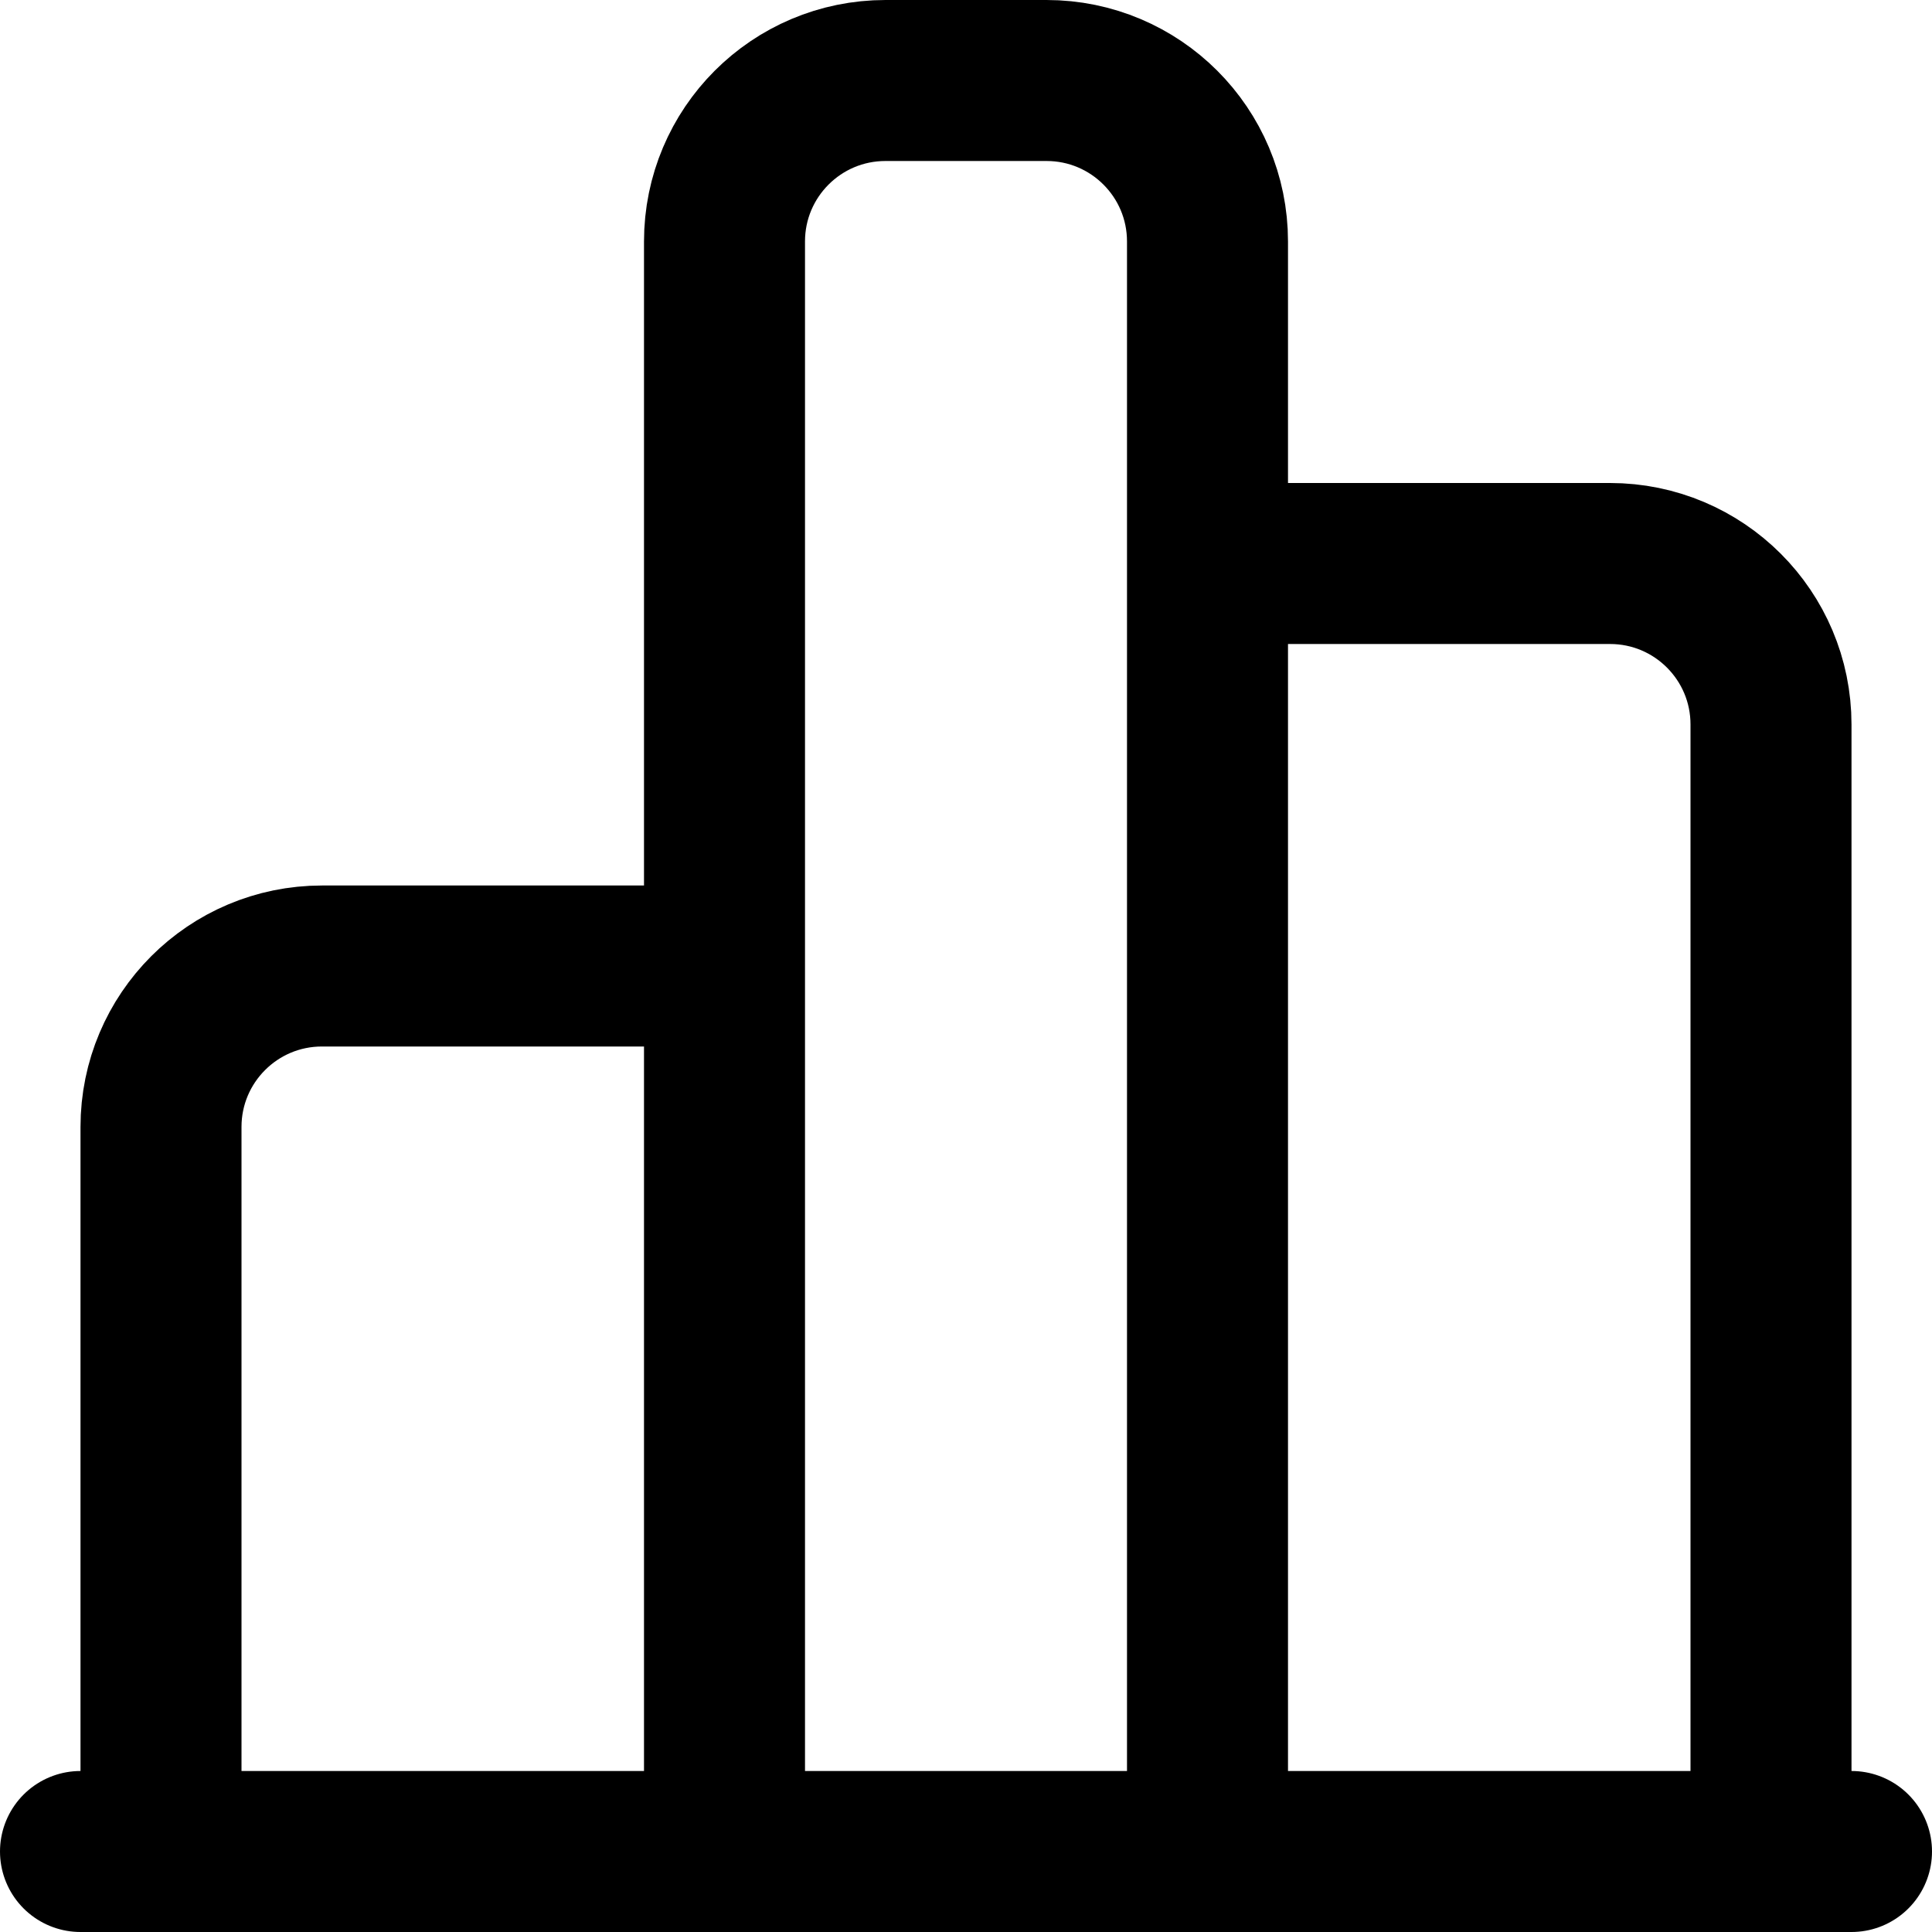
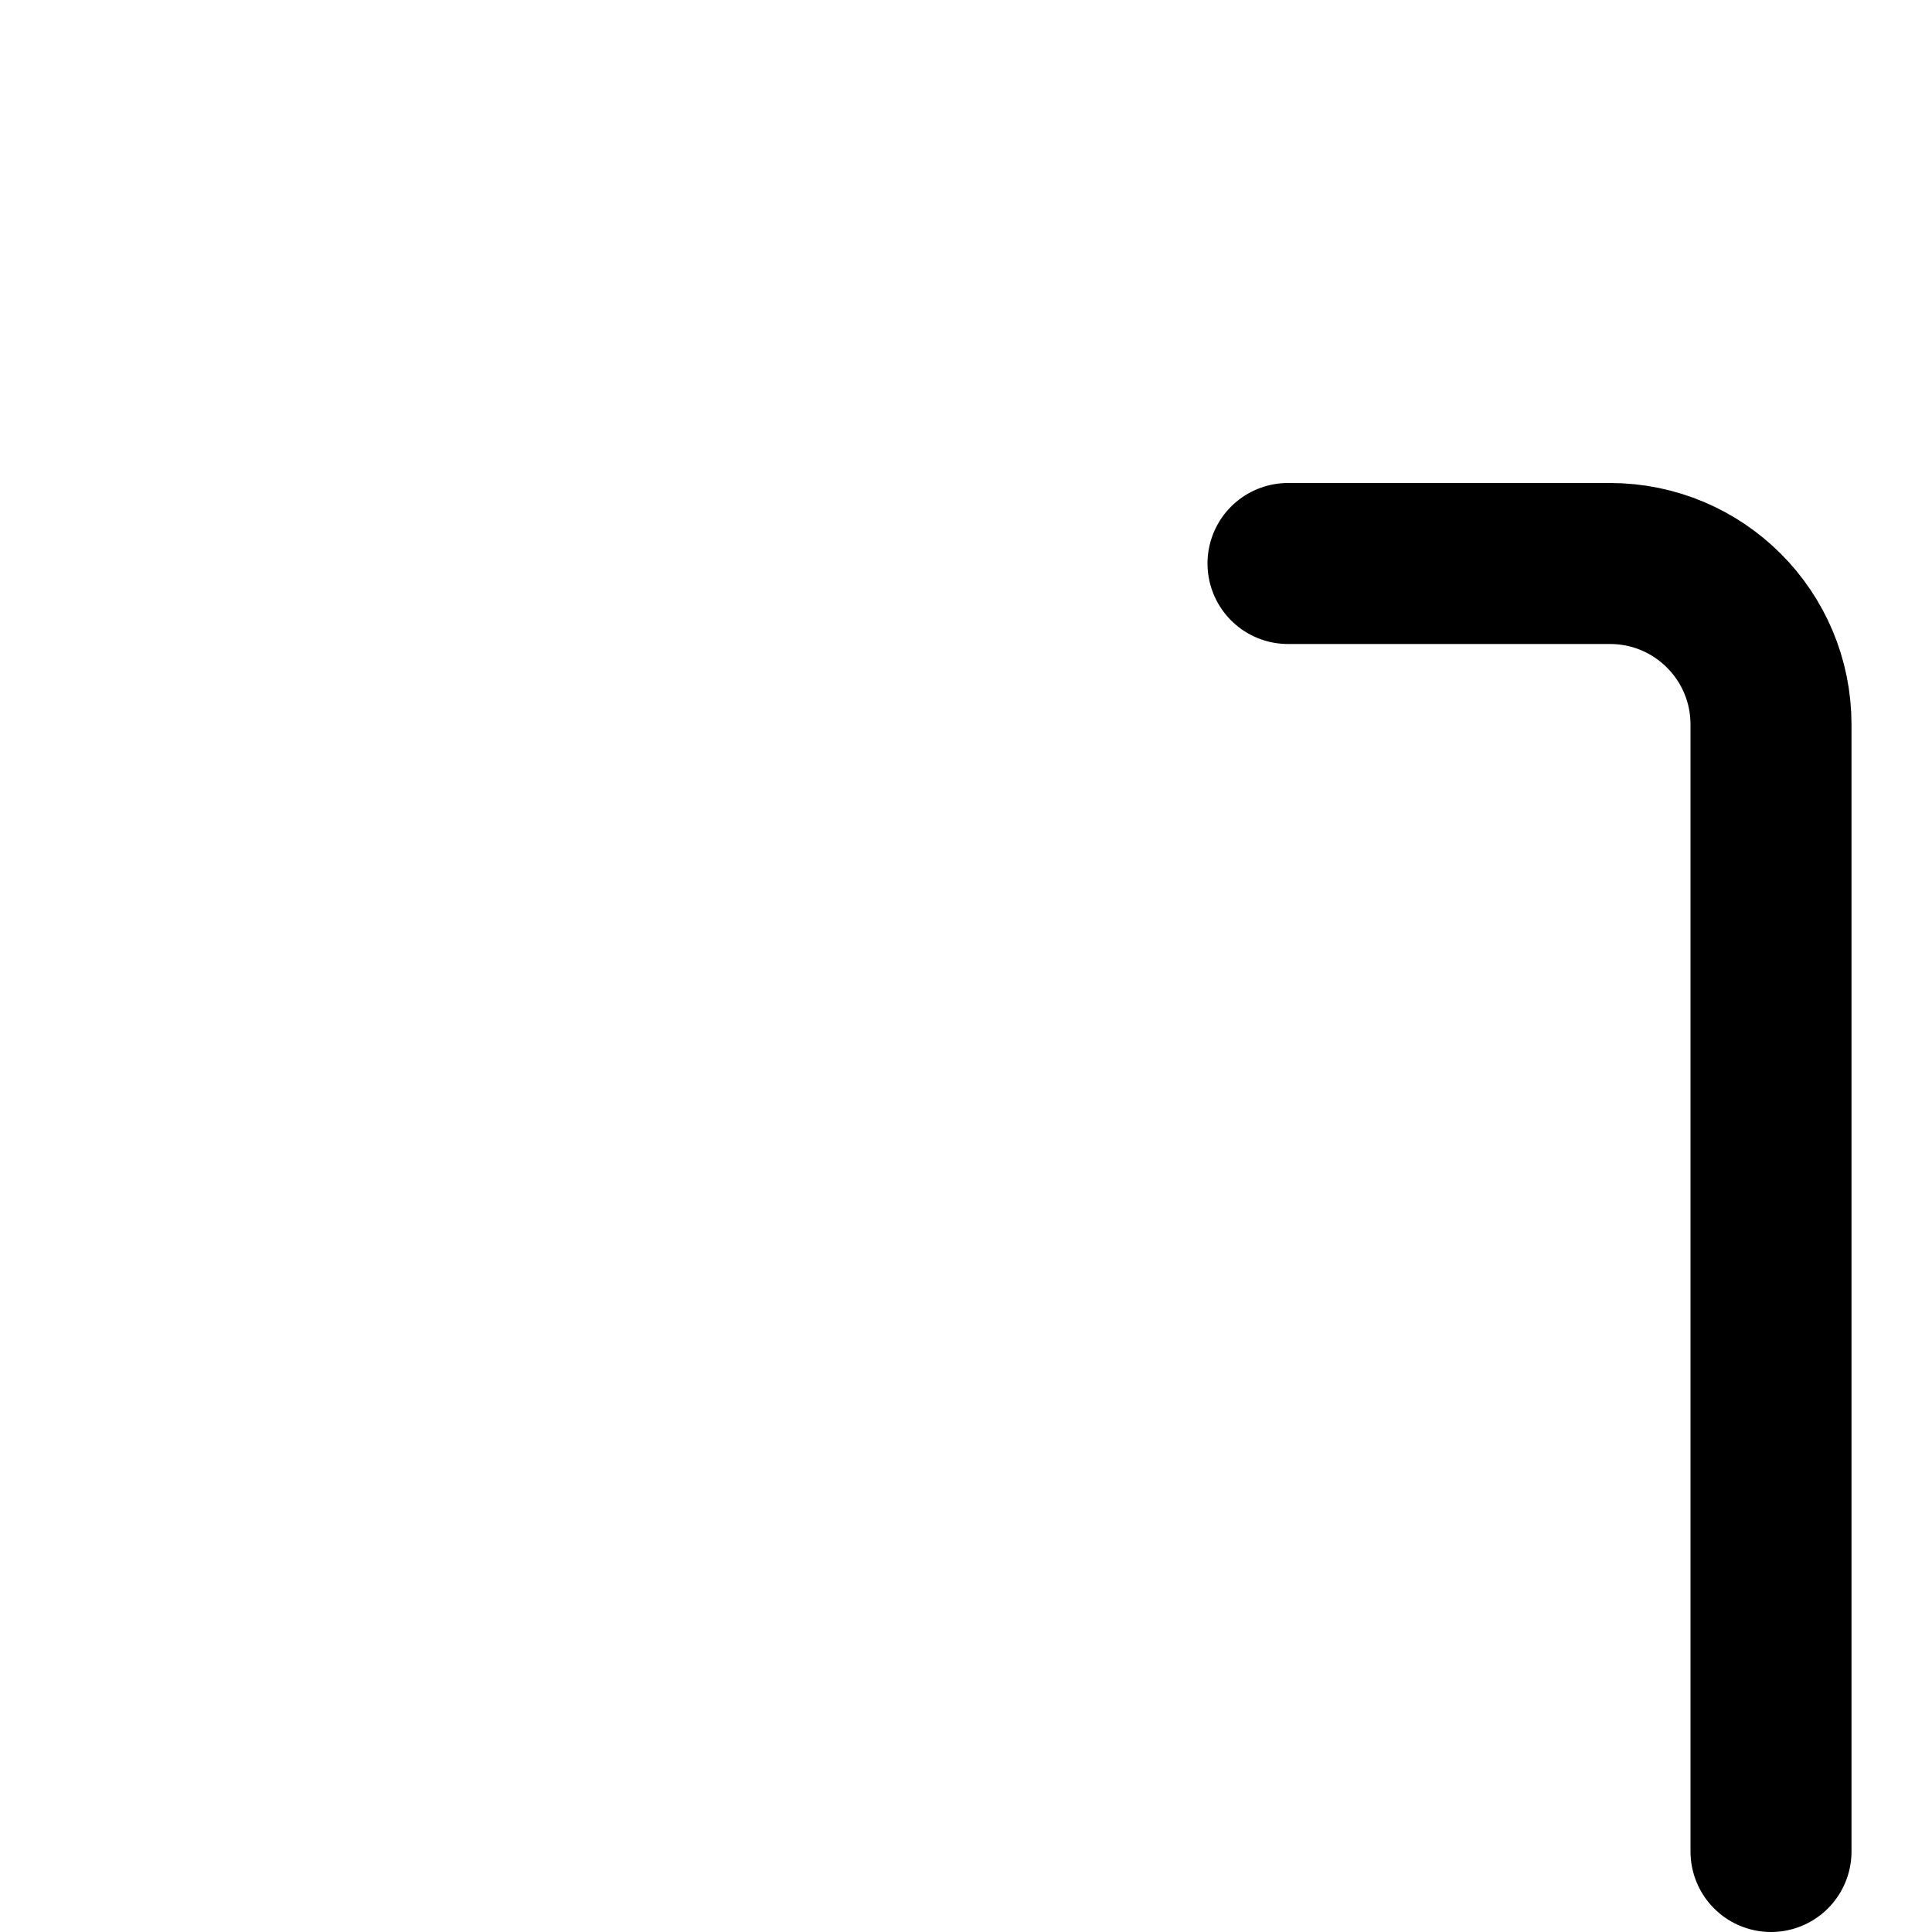
<svg xmlns="http://www.w3.org/2000/svg" enable-background="new 0 0 24 24" viewBox="0 0 24 24">
  <g style="fill:none;stroke:#000;stroke-width:2;stroke-linecap:round;stroke-linejoin:round;stroke-miterlimit:10">
-     <path d="m8 12h-4c-1.105 0-2 .895-2 2v9" />
    <path d="m22 23v-14c0-1.105-.895-2-2-2h-4" />
-     <path d="m15 23v-20c0-1.105-.895-2-2-2h-2c-1.105 0-2 .895-2 2v20" />
-     <path d="m1 23h22" />
  </g>
</svg>